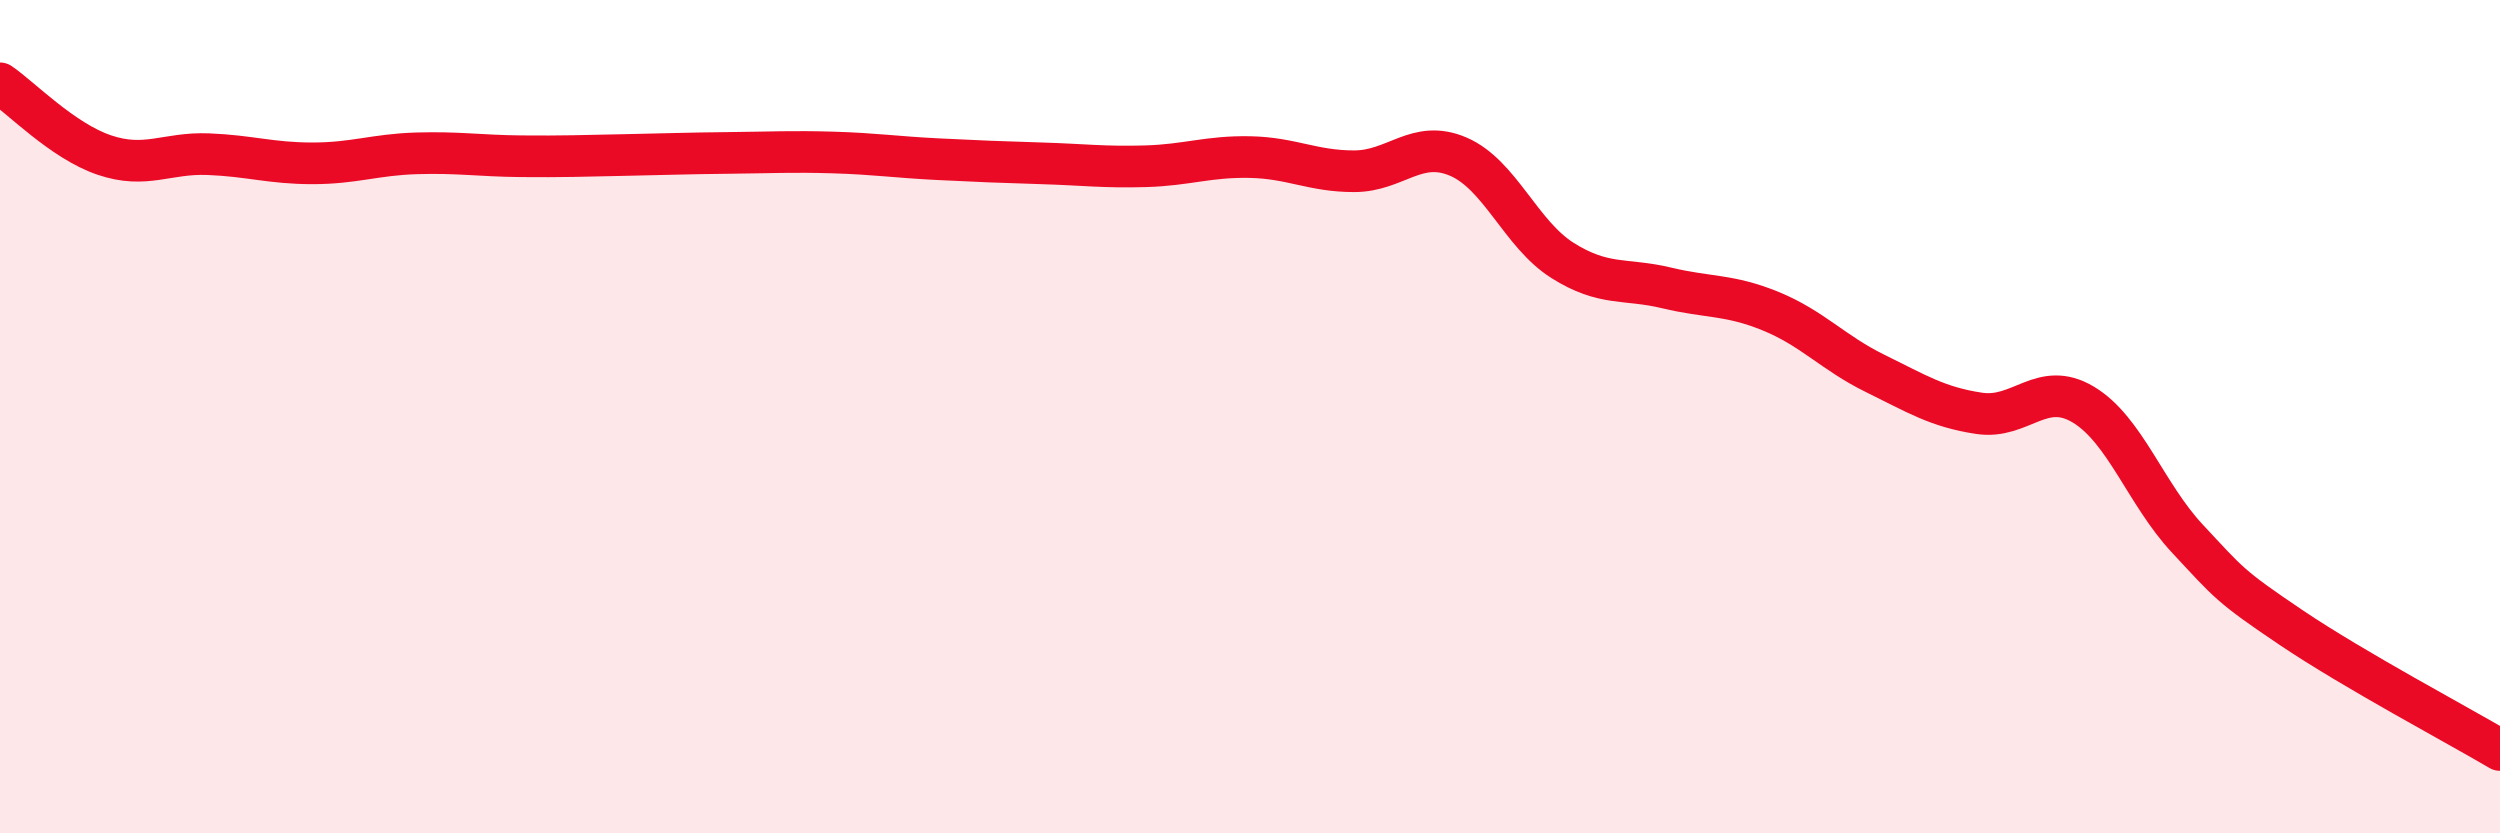
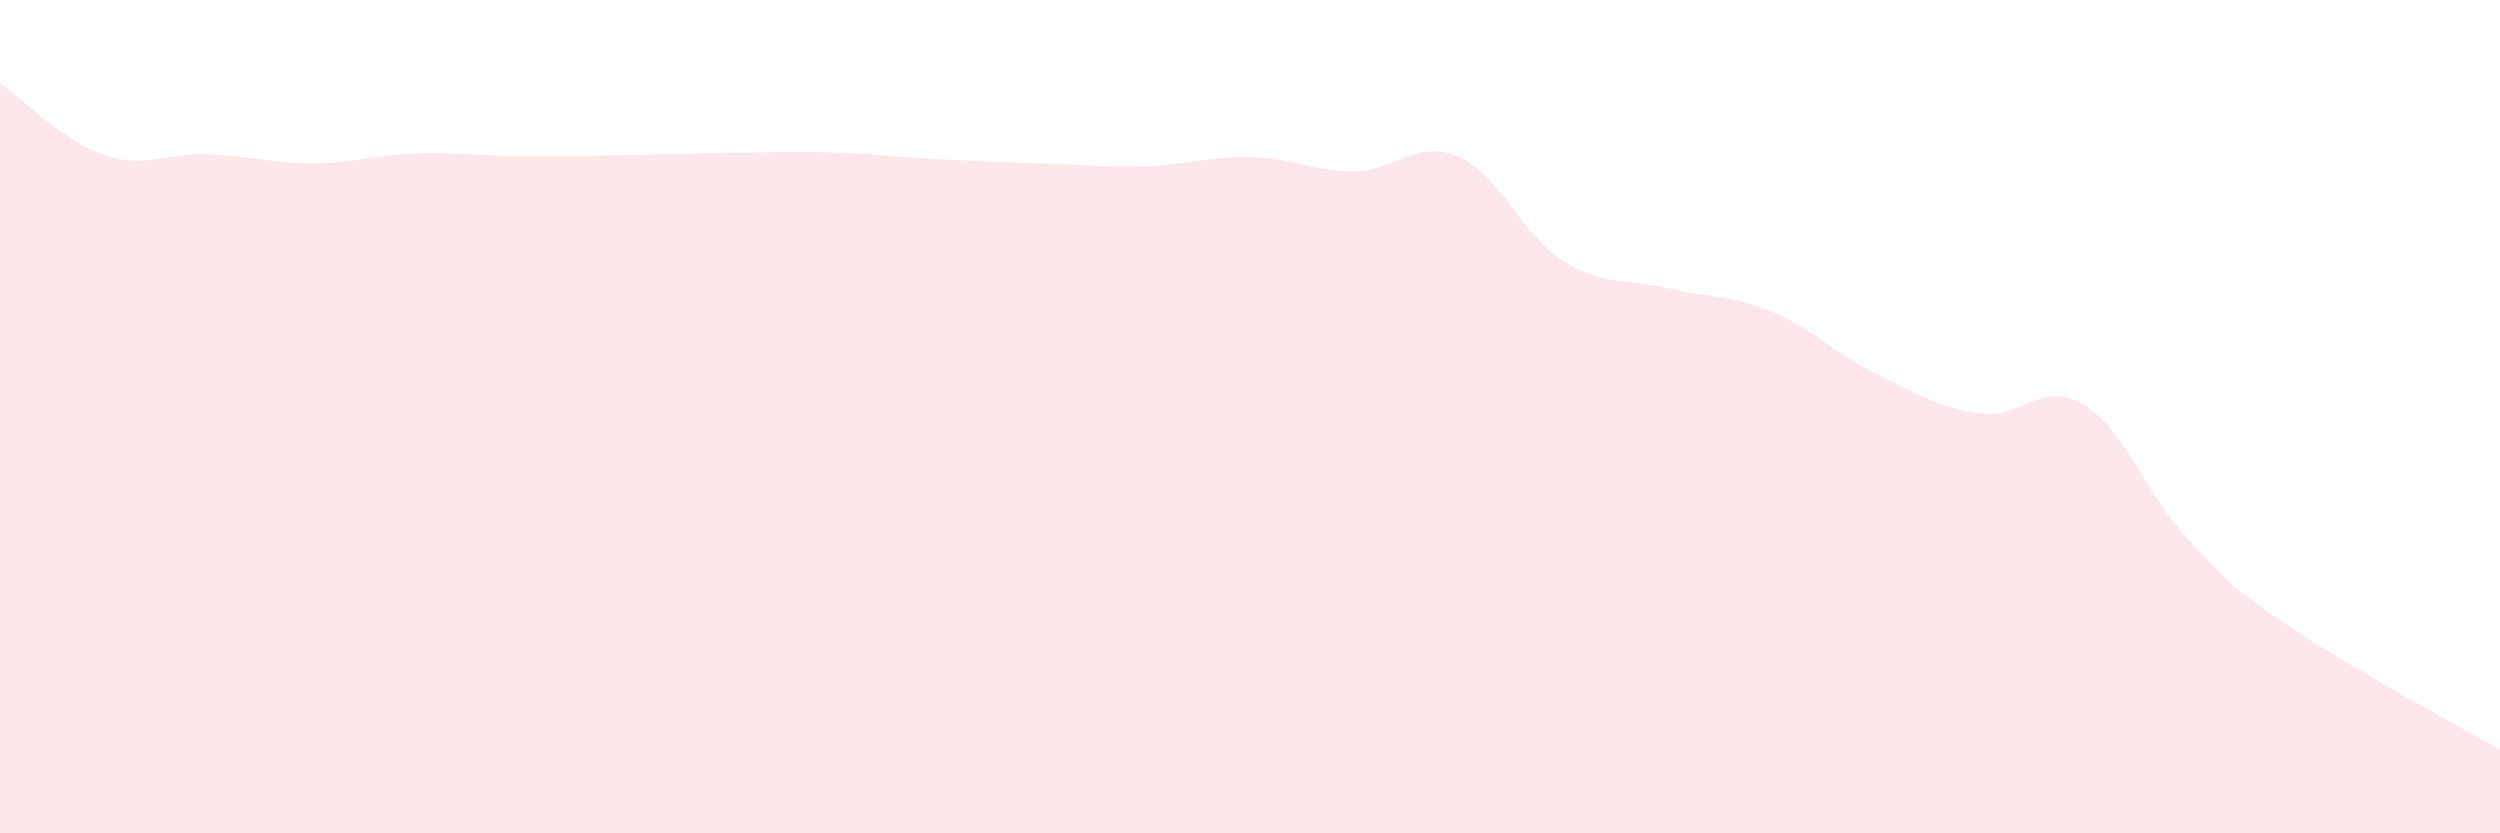
<svg xmlns="http://www.w3.org/2000/svg" width="60" height="20" viewBox="0 0 60 20">
  <path d="M 0,2 C 0.5,2.34 1.5,3.38 2.5,3.72 C 3.5,4.06 4,3.66 5,3.7 C 6,3.74 6.5,3.92 7.5,3.92 C 8.5,3.92 9,3.71 10,3.68 C 11,3.65 11.5,3.74 12.5,3.75 C 13.5,3.76 14,3.74 15,3.72 C 16,3.7 16.5,3.68 17.5,3.67 C 18.5,3.66 19,3.63 20,3.66 C 21,3.69 21.5,3.77 22.5,3.82 C 23.5,3.87 24,3.89 25,3.92 C 26,3.95 26.5,4.02 27.5,3.99 C 28.5,3.96 29,3.75 30,3.77 C 31,3.79 31.5,4.11 32.5,4.11 C 33.5,4.11 34,3.33 35,3.76 C 36,4.19 36.5,5.62 37.5,6.25 C 38.5,6.88 39,6.67 40,6.91 C 41,7.15 41.5,7.06 42.5,7.47 C 43.5,7.88 44,8.47 45,8.96 C 46,9.45 46.5,9.77 47.5,9.92 C 48.5,10.07 49,9.11 50,9.71 C 51,10.31 51.5,11.86 52.5,12.93 C 53.5,14 53.5,14.06 55,15.07 C 56.5,16.08 59,17.41 60,18L60 20L0 20Z" fill="#EB0A25" opacity="0.1" stroke-linecap="round" stroke-linejoin="round" />
-   <path d="M 0,2 C 0.5,2.34 1.5,3.38 2.5,3.72 C 3.5,4.06 4,3.66 5,3.7 C 6,3.74 6.5,3.92 7.5,3.92 C 8.5,3.92 9,3.71 10,3.68 C 11,3.65 11.5,3.74 12.5,3.75 C 13.5,3.76 14,3.74 15,3.72 C 16,3.7 16.5,3.68 17.5,3.67 C 18.5,3.66 19,3.63 20,3.66 C 21,3.69 21.5,3.77 22.5,3.82 C 23.5,3.87 24,3.89 25,3.92 C 26,3.95 26.5,4.02 27.5,3.99 C 28.5,3.96 29,3.75 30,3.77 C 31,3.79 31.5,4.11 32.5,4.11 C 33.5,4.11 34,3.33 35,3.76 C 36,4.19 36.5,5.62 37.5,6.25 C 38.5,6.88 39,6.67 40,6.91 C 41,7.15 41.5,7.06 42.5,7.47 C 43.5,7.88 44,8.47 45,8.96 C 46,9.45 46.5,9.77 47.5,9.92 C 48.5,10.07 49,9.11 50,9.71 C 51,10.31 51.5,11.86 52.5,12.93 C 53.5,14 53.5,14.06 55,15.07 C 56.5,16.08 59,17.41 60,18" stroke="#EB0A25" stroke-width="1" fill="none" stroke-linecap="round" stroke-linejoin="round" />
</svg>